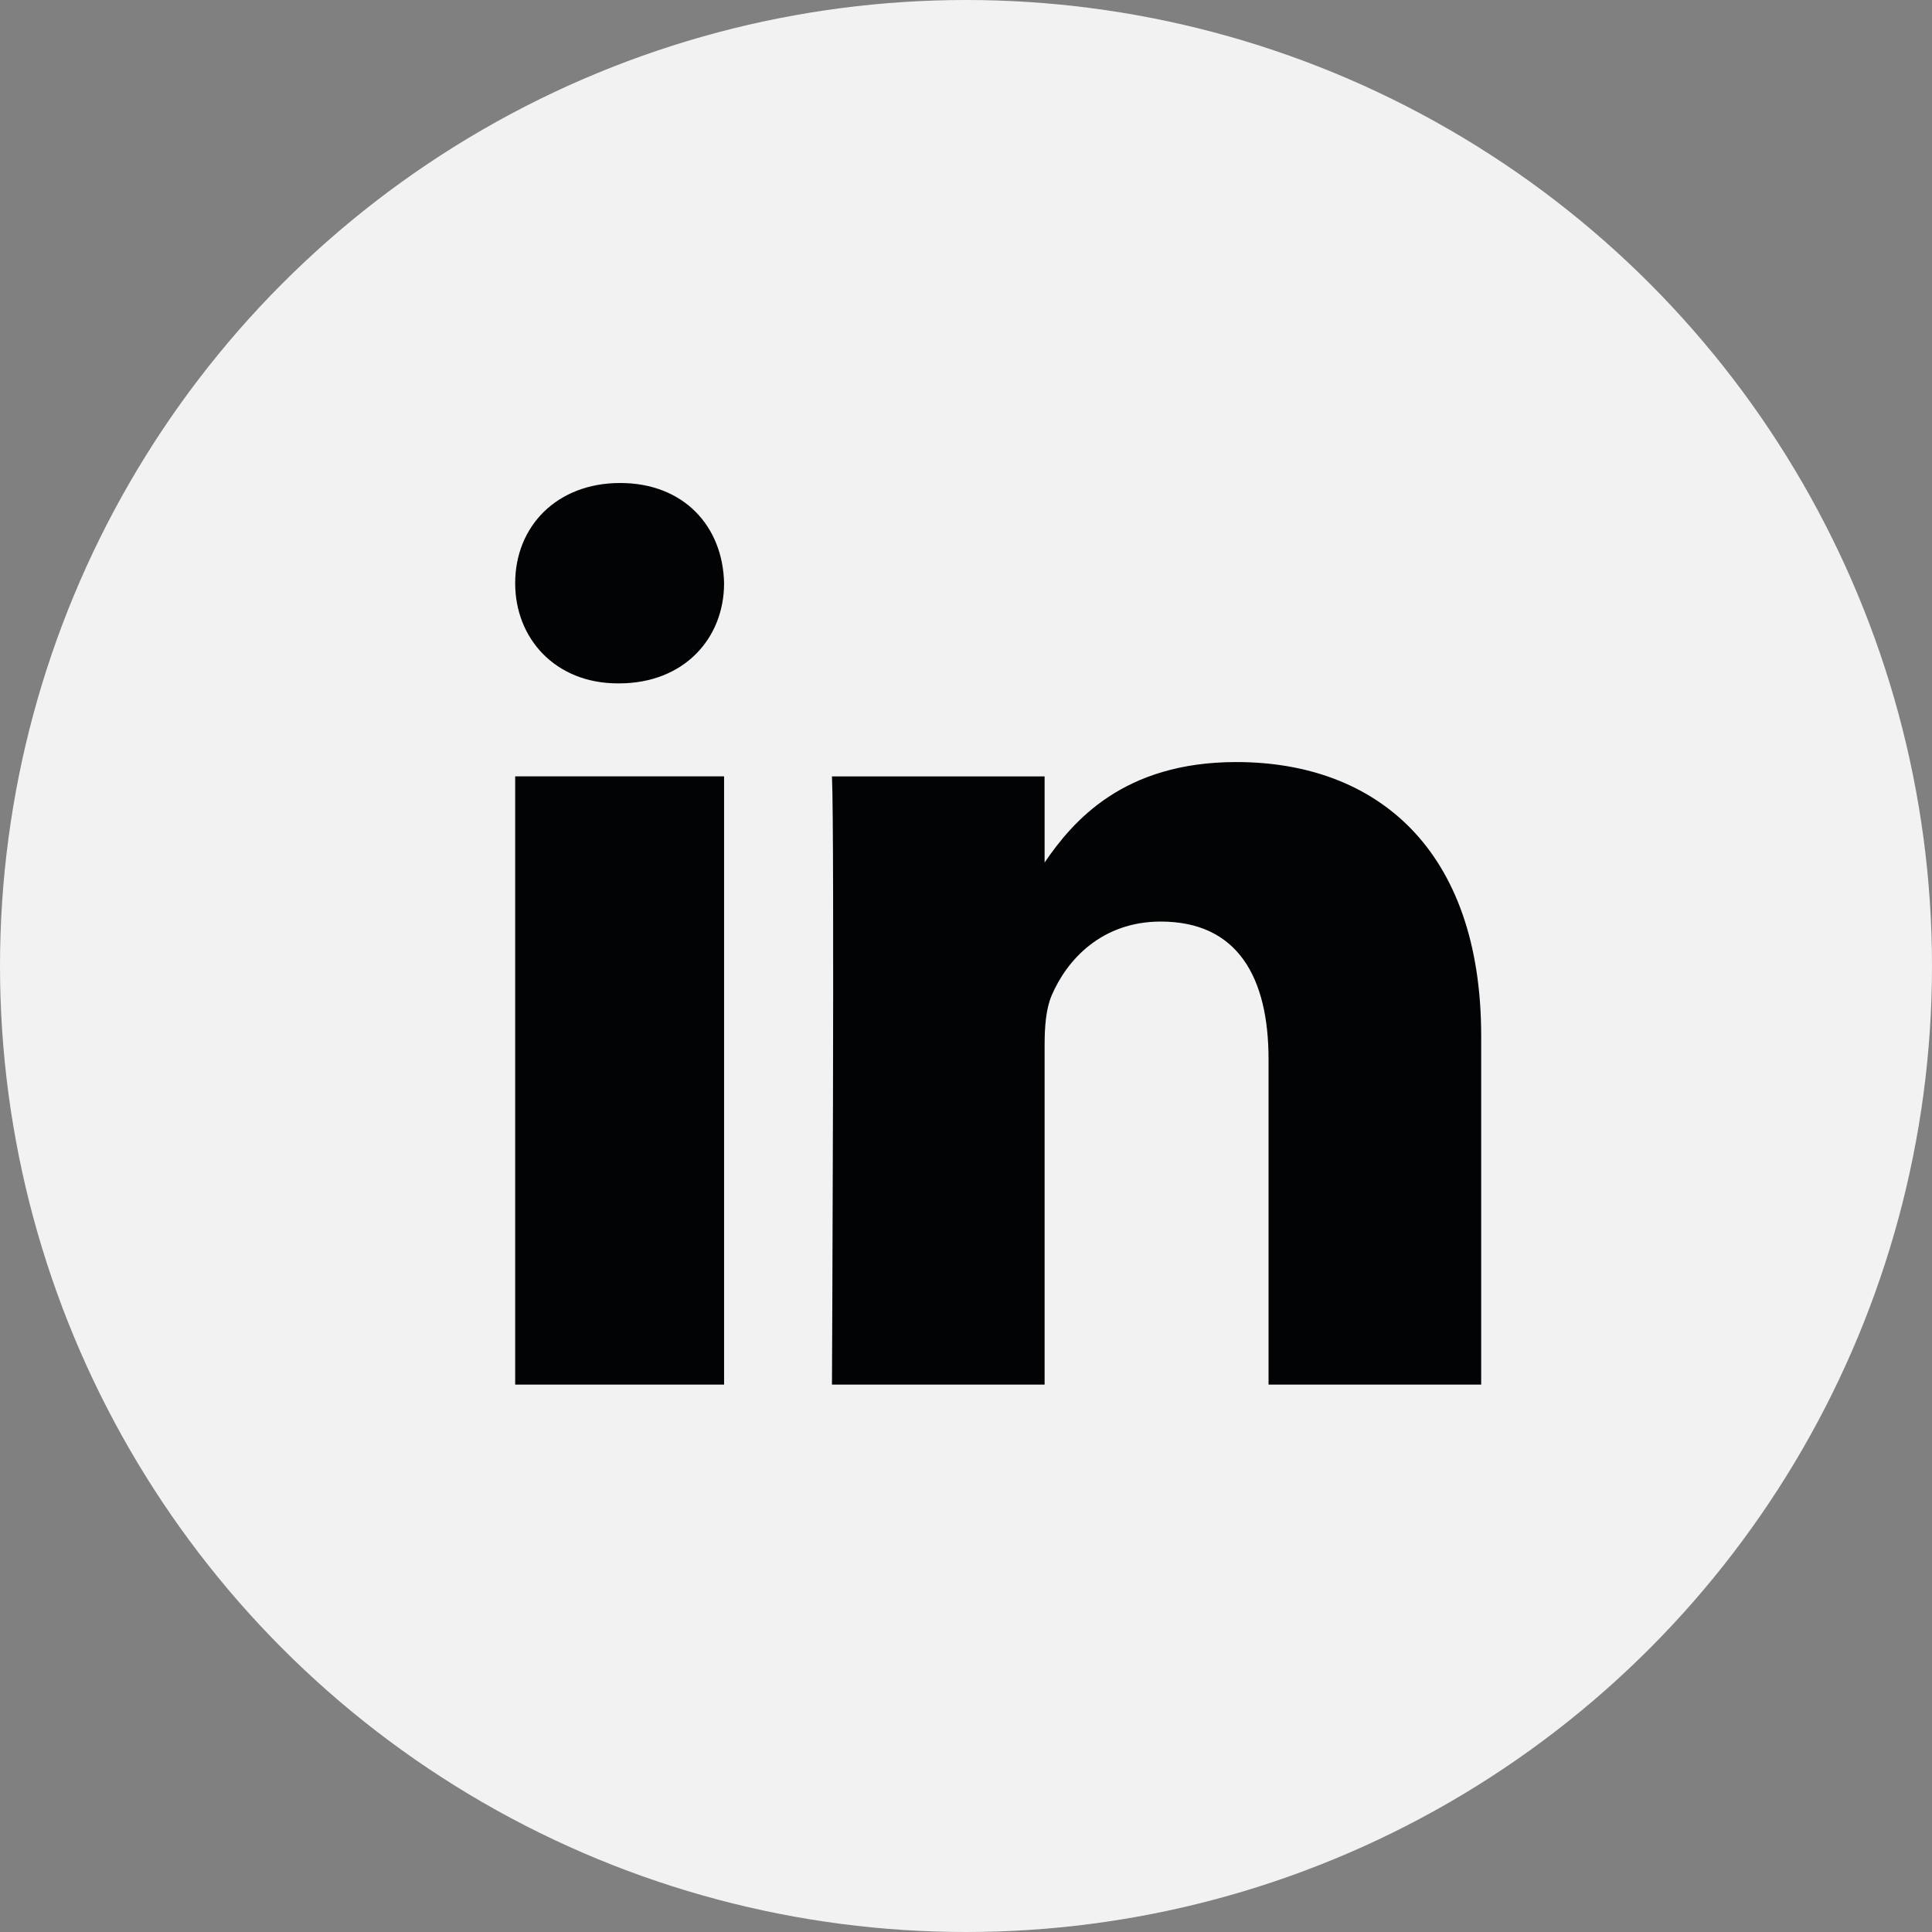
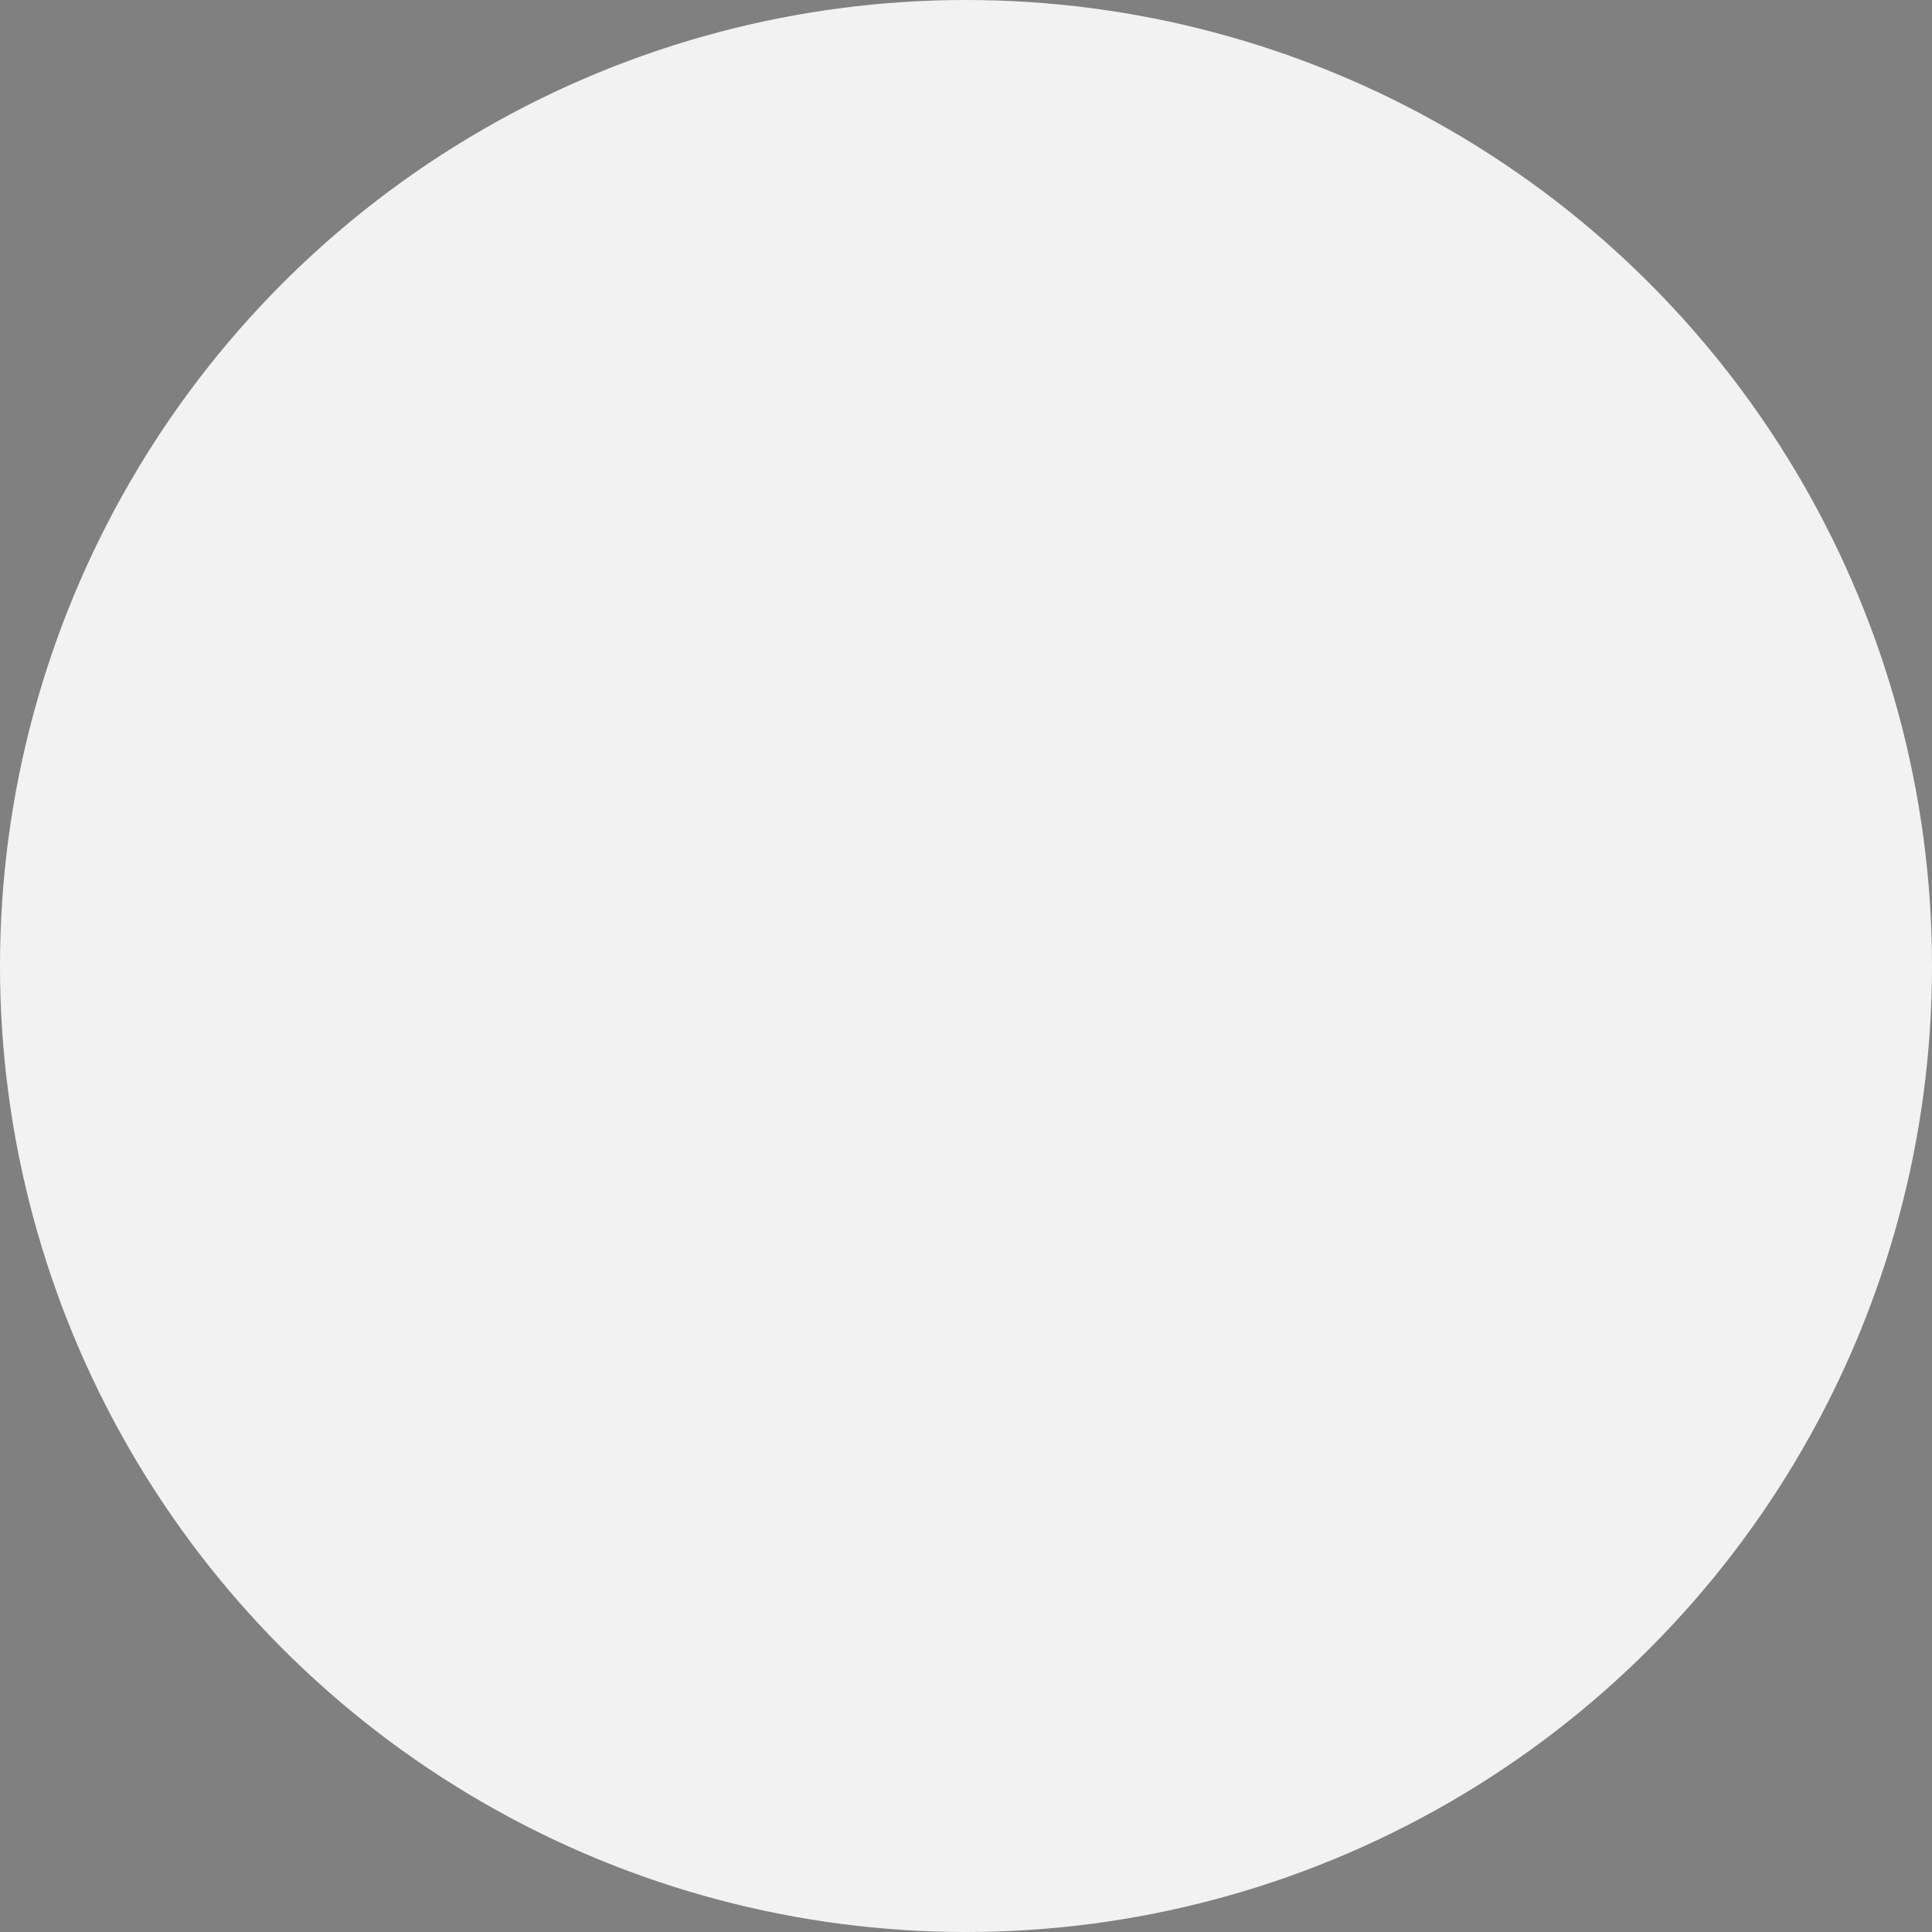
<svg xmlns="http://www.w3.org/2000/svg" width="32" height="32" viewBox="0 0 32 32" fill="none">
  <rect x="0" y="0" width="32" height="32" fill="#808080" stroke="none" />
  <circle cx="16" cy="16" r="16" fill="#F2F2F2" />
-   <path fill-rule="evenodd" clip-rule="evenodd" d="M10.253 11.319H10.233C9.201 11.319 8.533 10.579 8.533 9.66C8.533 8.717 9.222 8 10.272 8C11.325 8 11.974 8.717 11.993 9.66C11.993 10.579 11.325 11.319 10.253 11.319ZM8.533 22.933H11.993V12.859H8.533V22.933ZM21.011 22.933H24.533V17.158C24.533 14.063 22.794 12.622 20.477 12.622C18.607 12.622 17.771 13.599 17.302 14.286V12.86H13.78C13.825 13.803 13.78 22.933 13.78 22.933H17.302V17.307C17.302 17.006 17.325 16.706 17.418 16.49C17.673 15.89 18.254 15.264 19.226 15.264C20.501 15.264 21.011 16.19 21.011 17.543V22.933Z" fill="#010304" />
</svg>